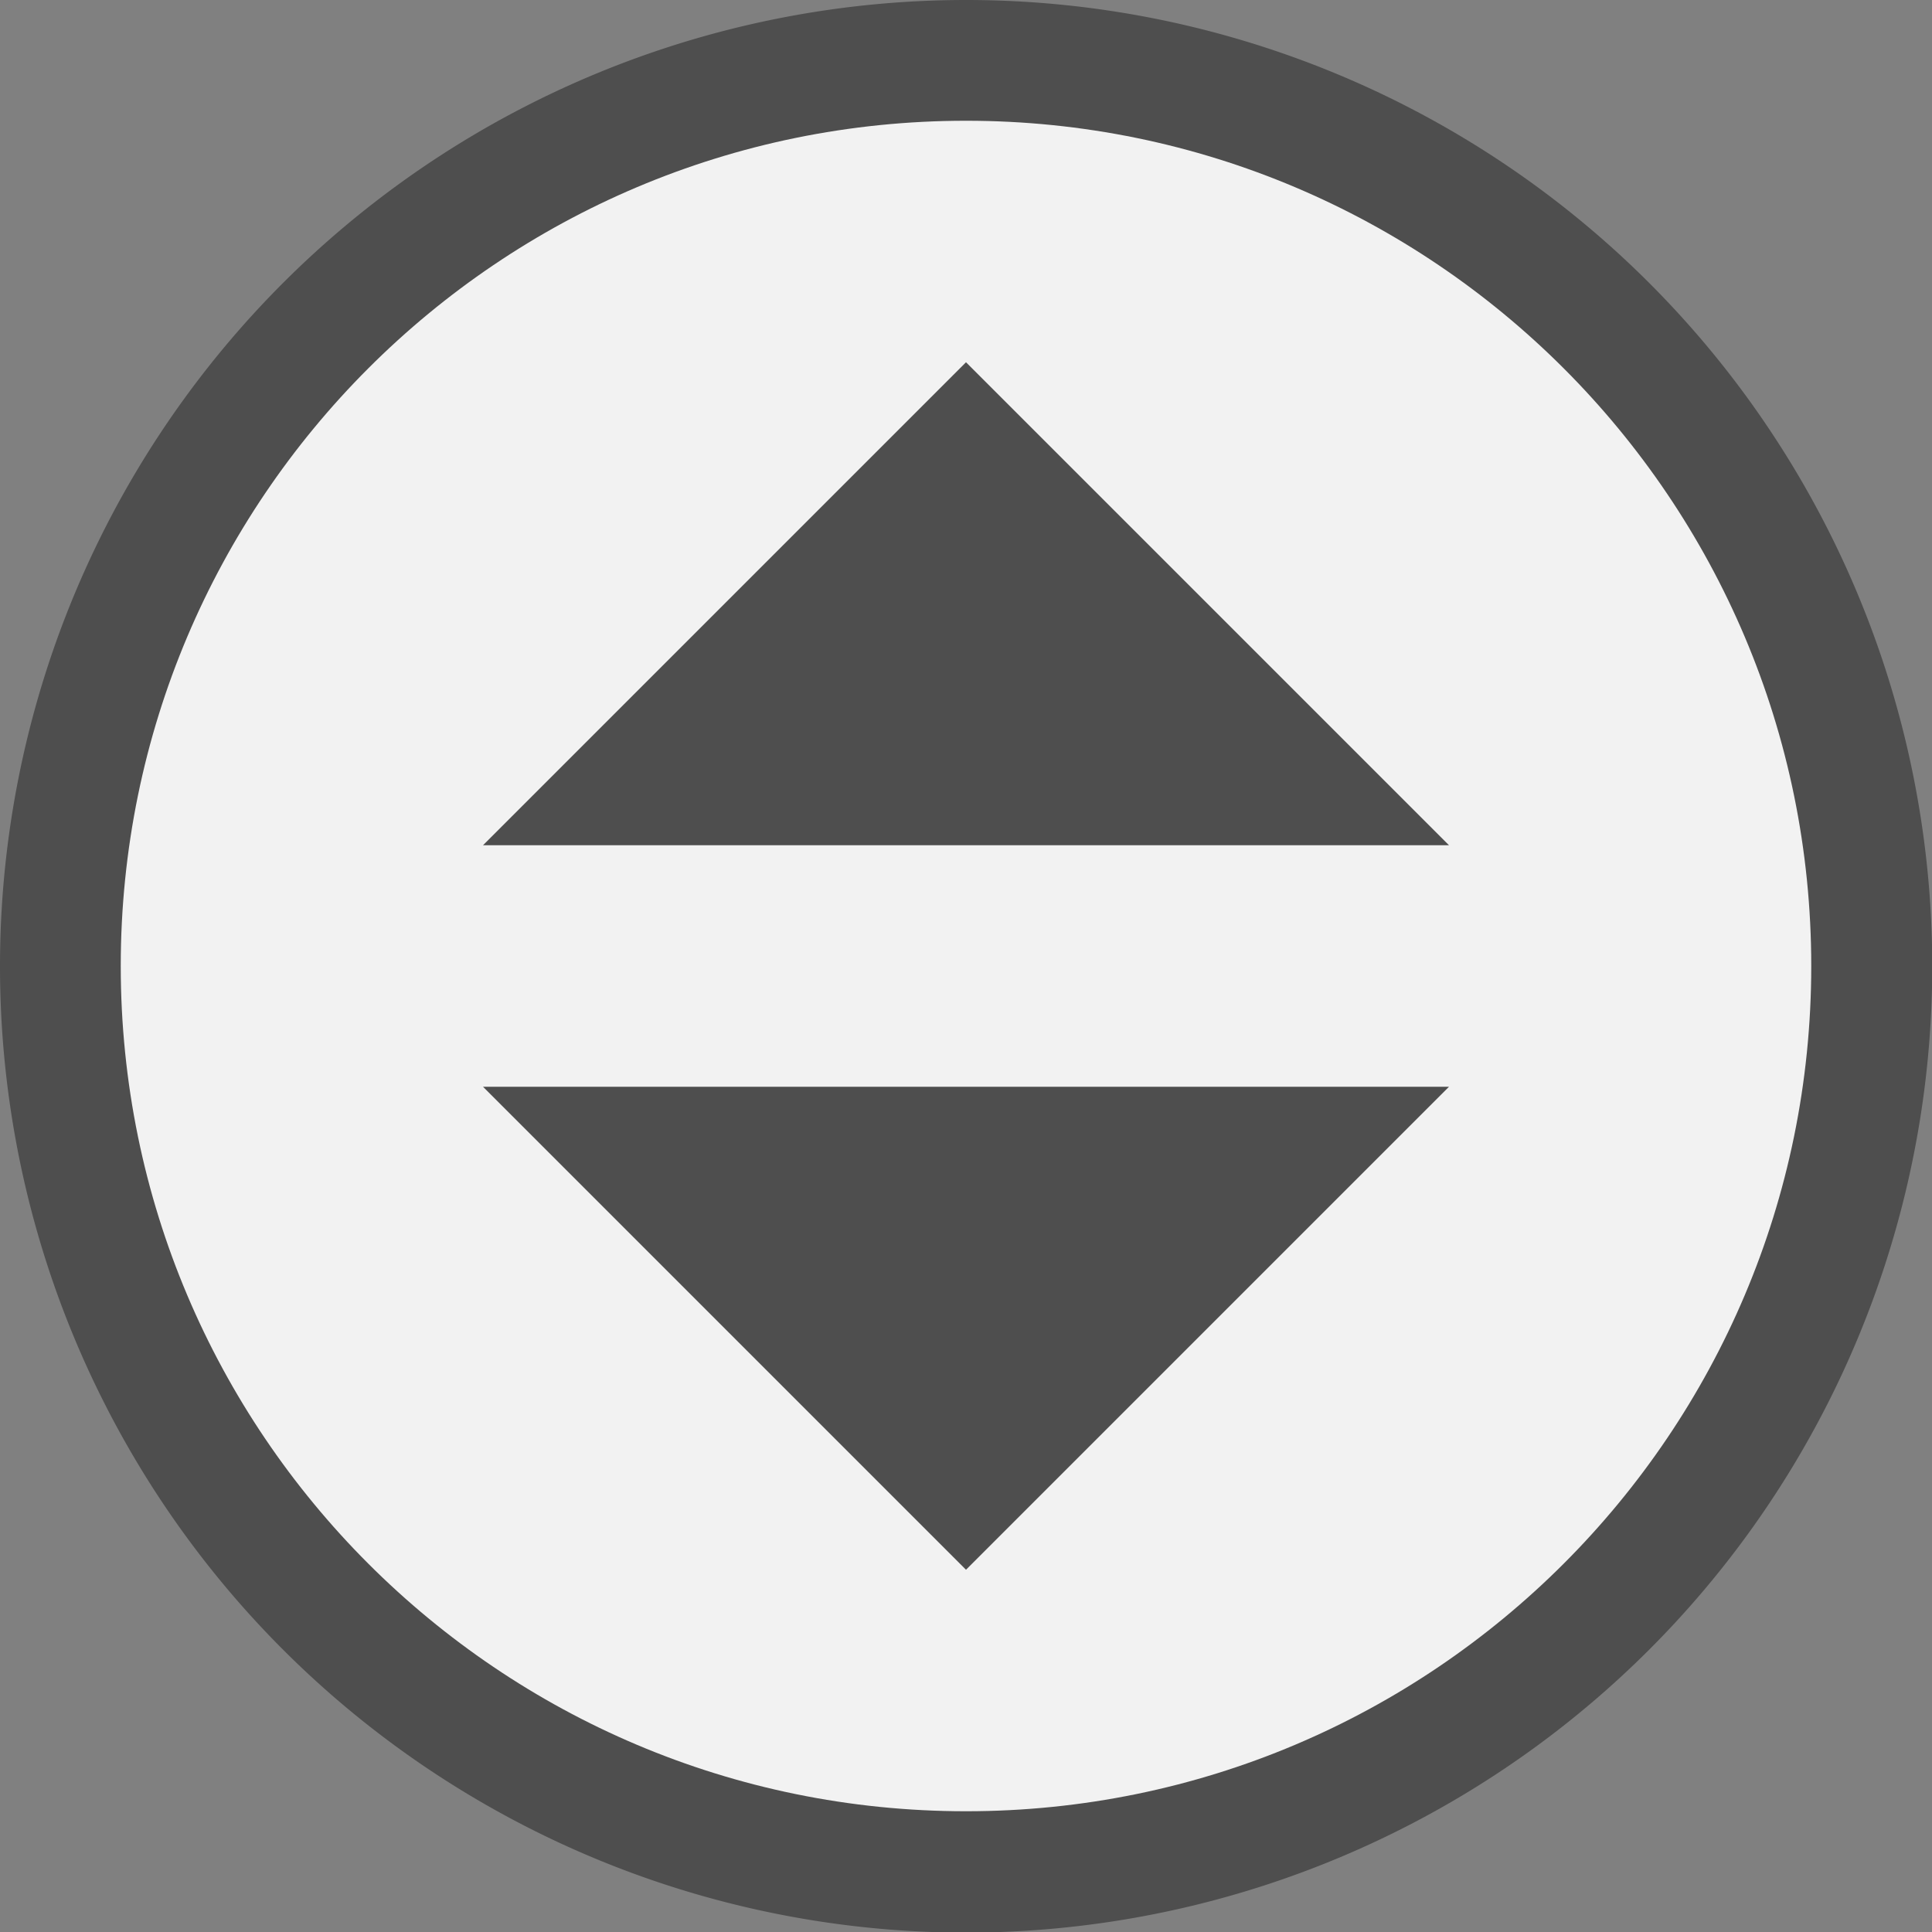
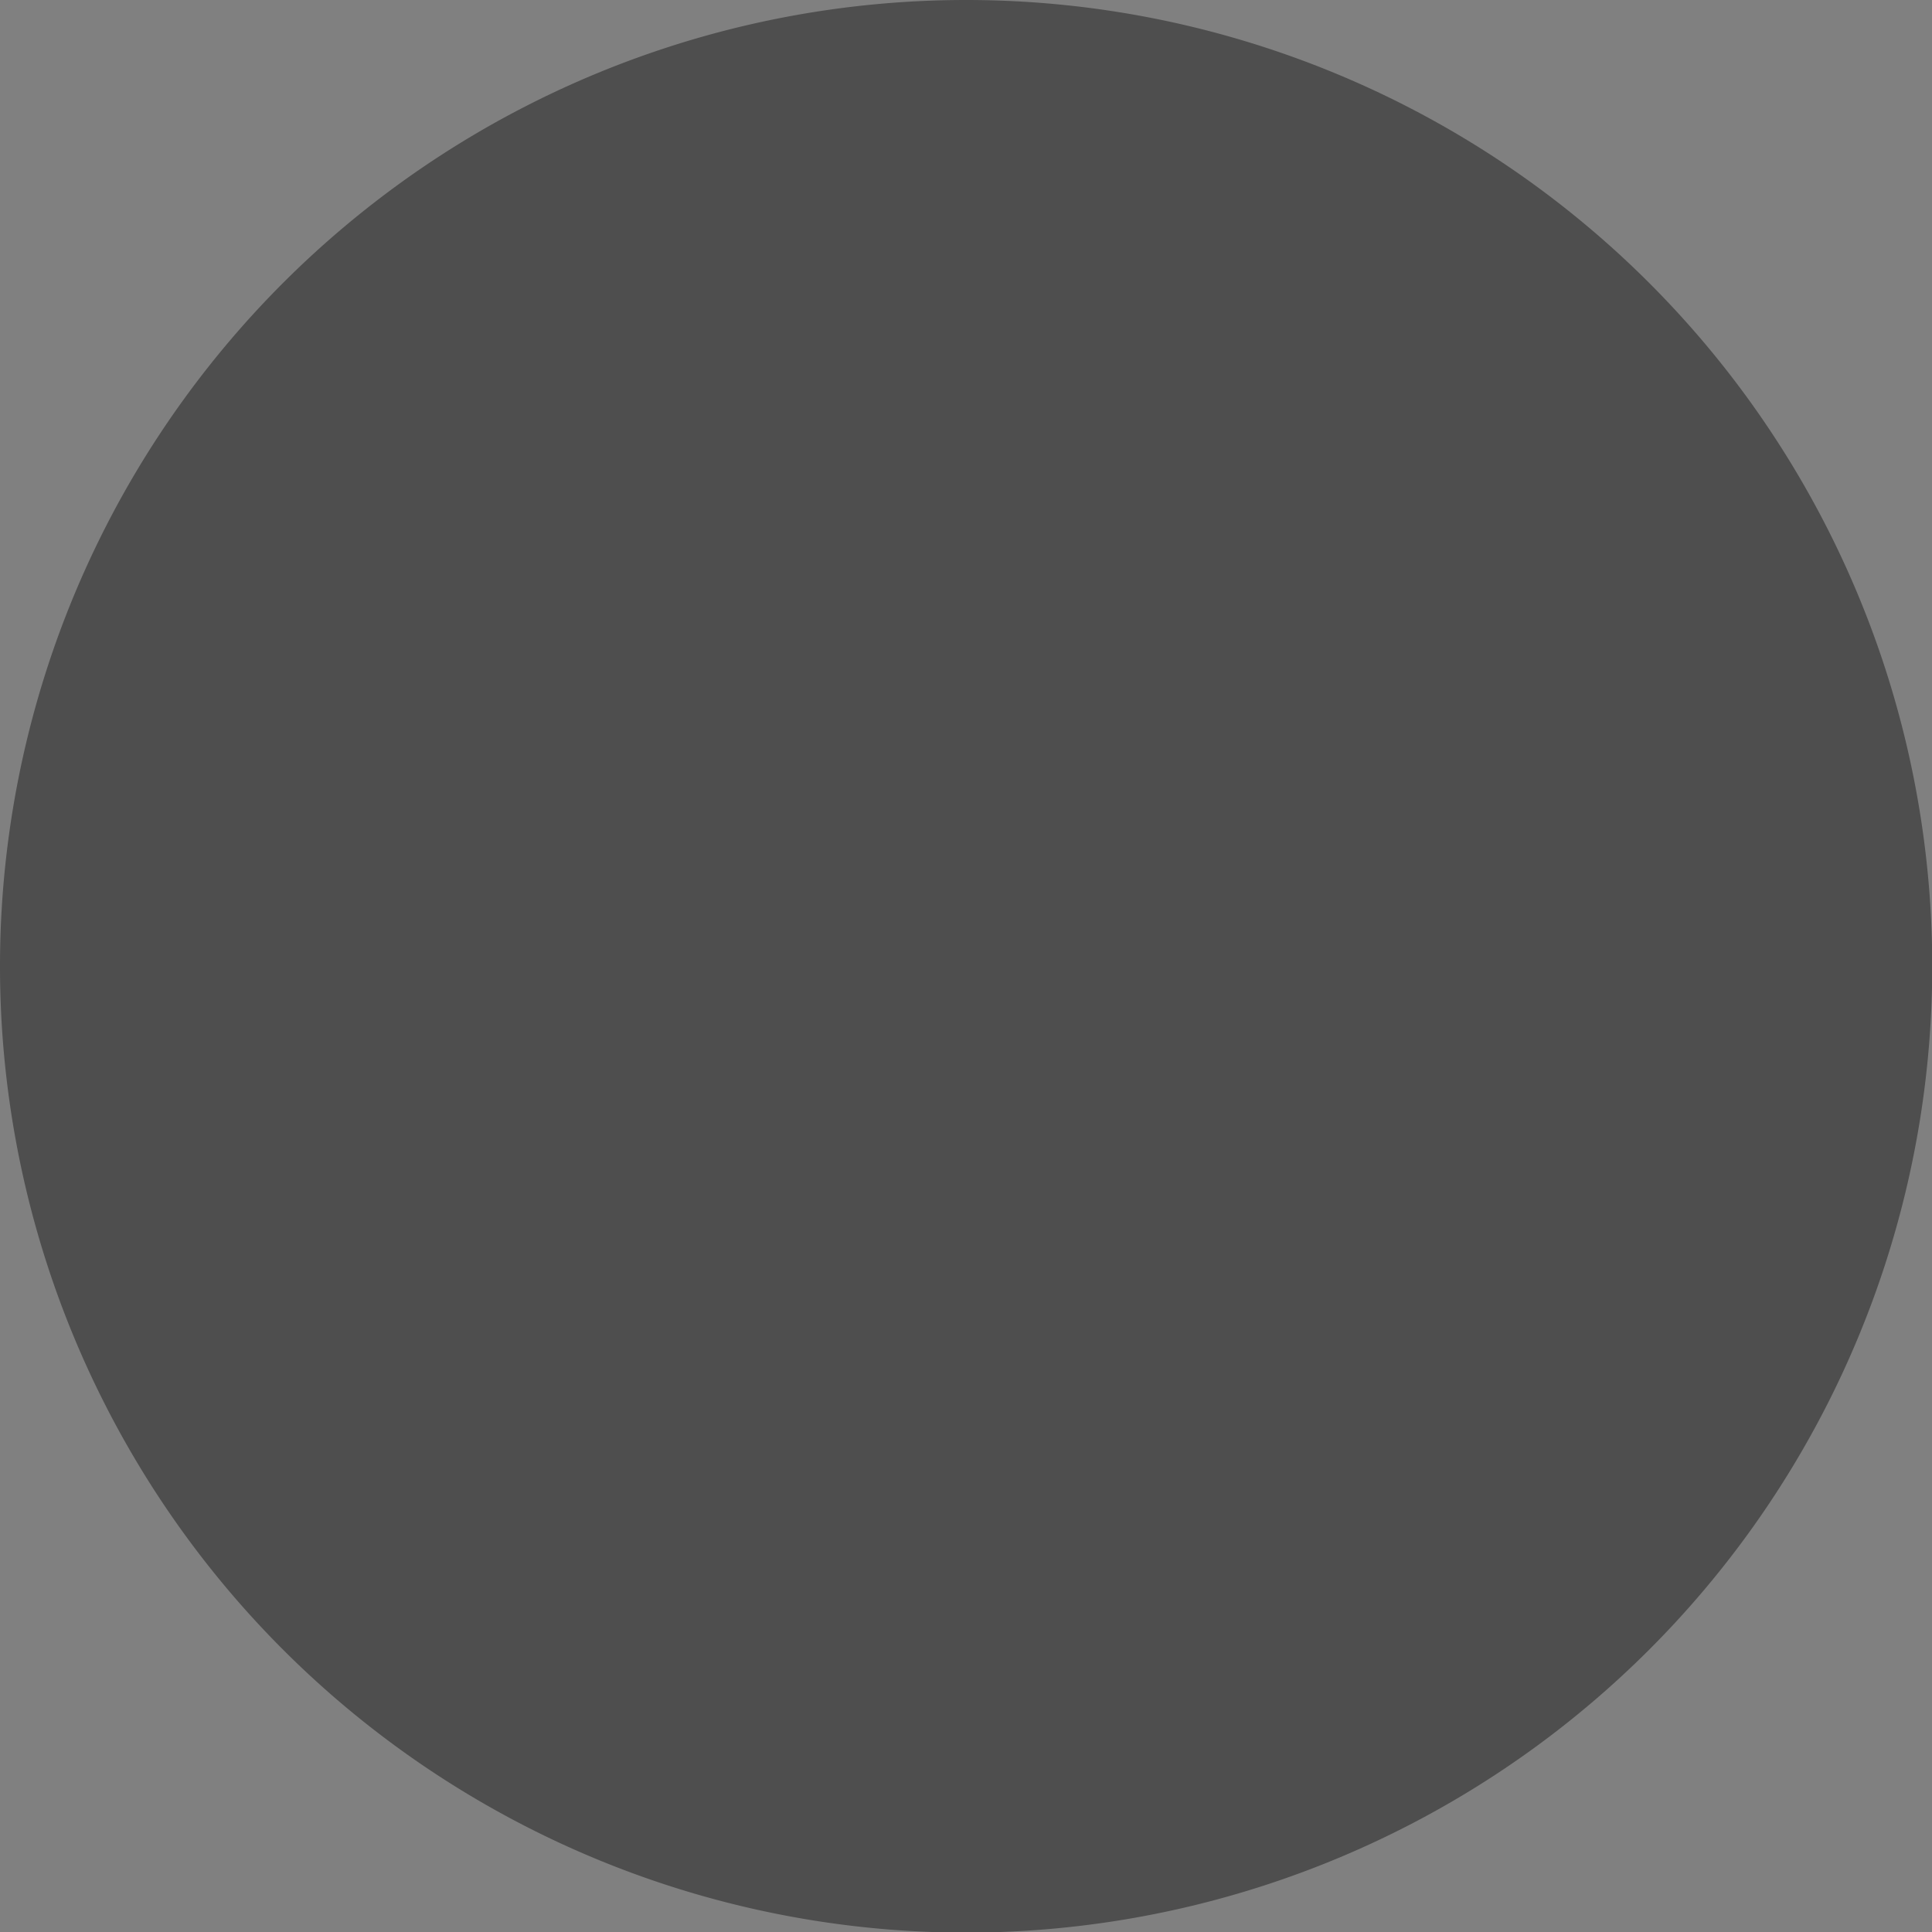
<svg xmlns="http://www.w3.org/2000/svg" xmlns:ns1="http://www.inkscape.org/namespaces/inkscape" xmlns:ns2="http://sodipodi.sourceforge.net/DTD/sodipodi-0.dtd" width="16px" height="16px" id="svg3059" version="1.1" ns1:version="0.48.4 r9939" ns2:docname="dropindicators.svgz">
  <rect width="100%" height="100%" fill="#808080" stroke="none" />
  <defs id="defs3061" />
  <ns2:namedview id="base" pagecolor="#000000" bordercolor="#ffb100" borderopacity="1" ns1:pageopacity="0.78823529" ns1:pageshadow="2" ns1:zoom="7.8481082" ns1:cx="-4.5855576" ns1:cy="8.1351485" ns1:current-layer="layer1" showgrid="true" ns1:grid-bbox="true" ns1:document-units="px" ns1:window-width="1366" ns1:window-height="711" ns1:window-x="0" ns1:window-y="-3" ns1:window-maximized="1" />
  <g id="layer1" ns1:label="Layer 1" ns1:groupmode="layer">
    <g id="vertical-dropindicator">
      <rect y="0" x="0" height="16" width="16" id="rect3069" style="opacity:0;fill:#00acff;fill-opacity:0.236;fill-rule:nonzero;stroke:none" />
-       <path transform="matrix(1.143,0,0,1.067,-2.286,-1.067)" d="m 16,8.5 a 7,7.5 0 1 1 -14,0 7,7.5 0 1 1 14,0 z" ns2:ry="7.5" ns2:rx="7" ns2:cy="8.5" ns2:cx="9" id="path3839" style="fill:#000000;fill-opacity:0.392;fill-rule:nonzero;stroke:none" ns2:type="arc" />
-       <path id="path3839-2" d="M 8 1 C 4.134 1 1 4.134 1 8 C 1 11.866 4.134 15 8 15 C 11.866 15 15 11.866 15 8 C 15 4.134 11.866 1 8 1 z M 8 3 L 12 7 L 4 7 L 8 3 z M 4 9 L 12 9 L 8 13 L 4 9 z " style="fill:#f2f2f2;fill-opacity:1;fill-rule:nonzero;stroke:none" />
+       <path transform="matrix(1.143,0,0,1.067,-2.286,-1.067)" d="m 16,8.5 a 7,7.5 0 1 1 -14,0 7,7.5 0 1 1 14,0 " ns2:ry="7.5" ns2:rx="7" ns2:cy="8.5" ns2:cx="9" id="path3839" style="fill:#000000;fill-opacity:0.392;fill-rule:nonzero;stroke:none" ns2:type="arc" />
    </g>
    <g id="horizontal-dropindicator" transform="matrix(0,1,-1,0,34,2.5e-7)">
      <rect y="0" x="0" height="16" width="16" id="rect3069-0" style="opacity:0;fill:#00acff;fill-opacity:0.236;fill-rule:nonzero;stroke:none" />
      <path transform="matrix(1.143,0,0,1.067,-2.286,-1.067)" d="M 16,8.5 C 16,12.642 12.866,16 9,16 5.134,16 2,12.642 2,8.5 2,4.358 5.134,1 9,1 c 3.866,0 7,3.358 7,7.5 z" ns2:ry="7.5" ns2:rx="7" ns2:cy="8.5" ns2:cx="9" id="path3839-6" style="fill:#000000;fill-opacity:0.392;fill-rule:nonzero;stroke:none" ns2:type="arc" />
-       <path ns1:connector-curvature="0" id="path3839-2-8" d="M 8,1 C 4.134,1 1,4.134 1,8 c 0,3.866 3.134,7 7,7 3.866,0 7,-3.134 7,-7 C 15,4.134 11.866,1 8,1 z M 8,3 12,7 4,7 8,3 z M 4,9 12,9 8,13 4,9 z" style="fill:#f2f2f2;fill-opacity:1;fill-rule:nonzero;stroke:none" />
    </g>
  </g>
</svg>